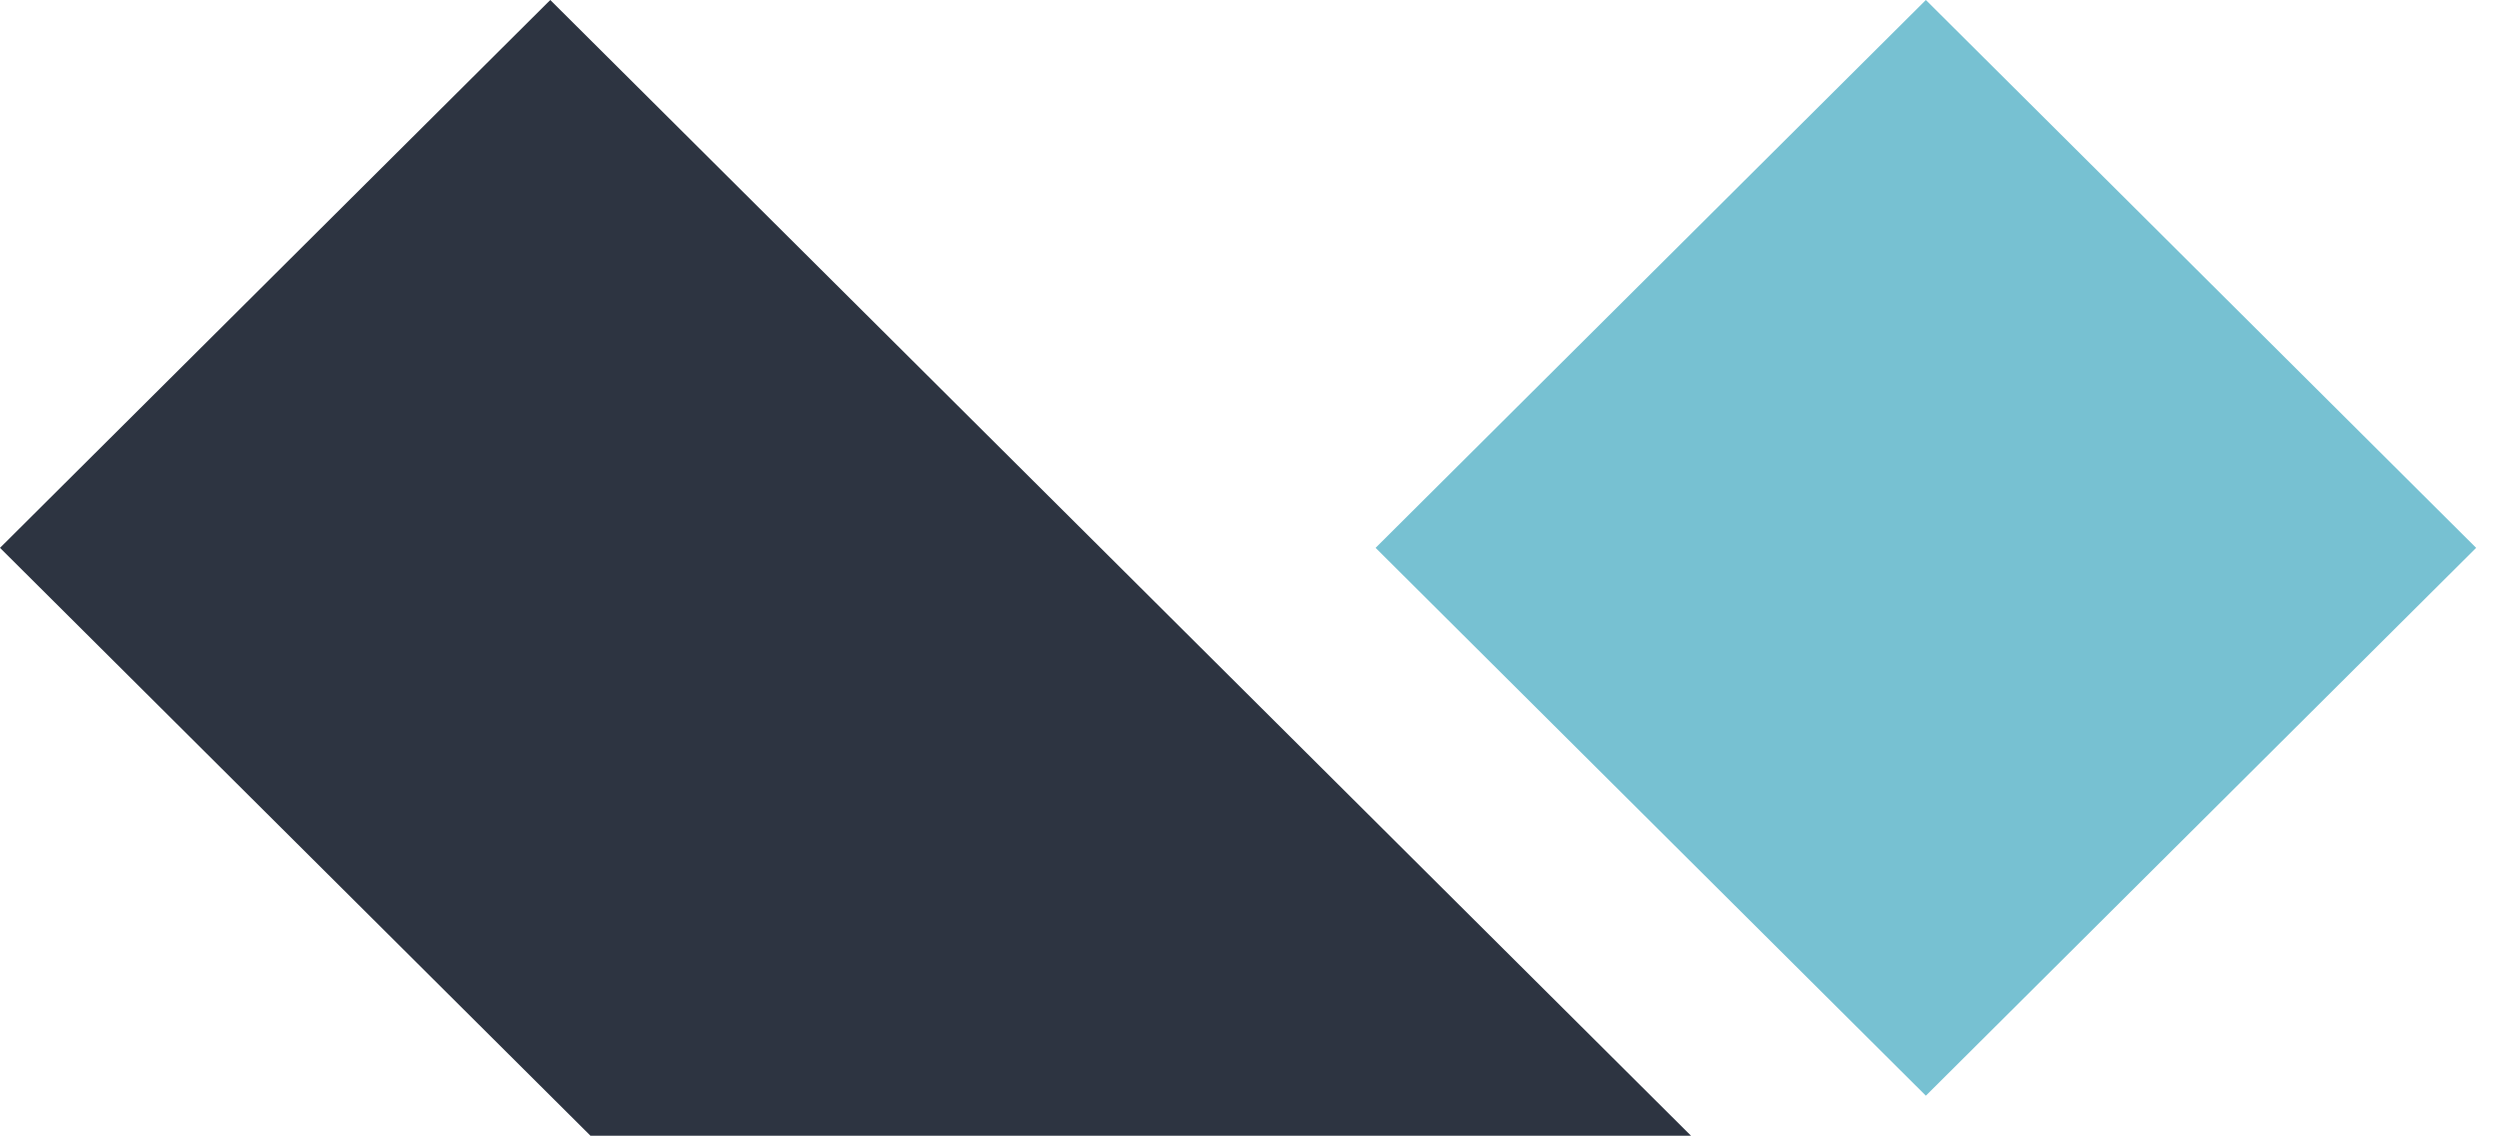
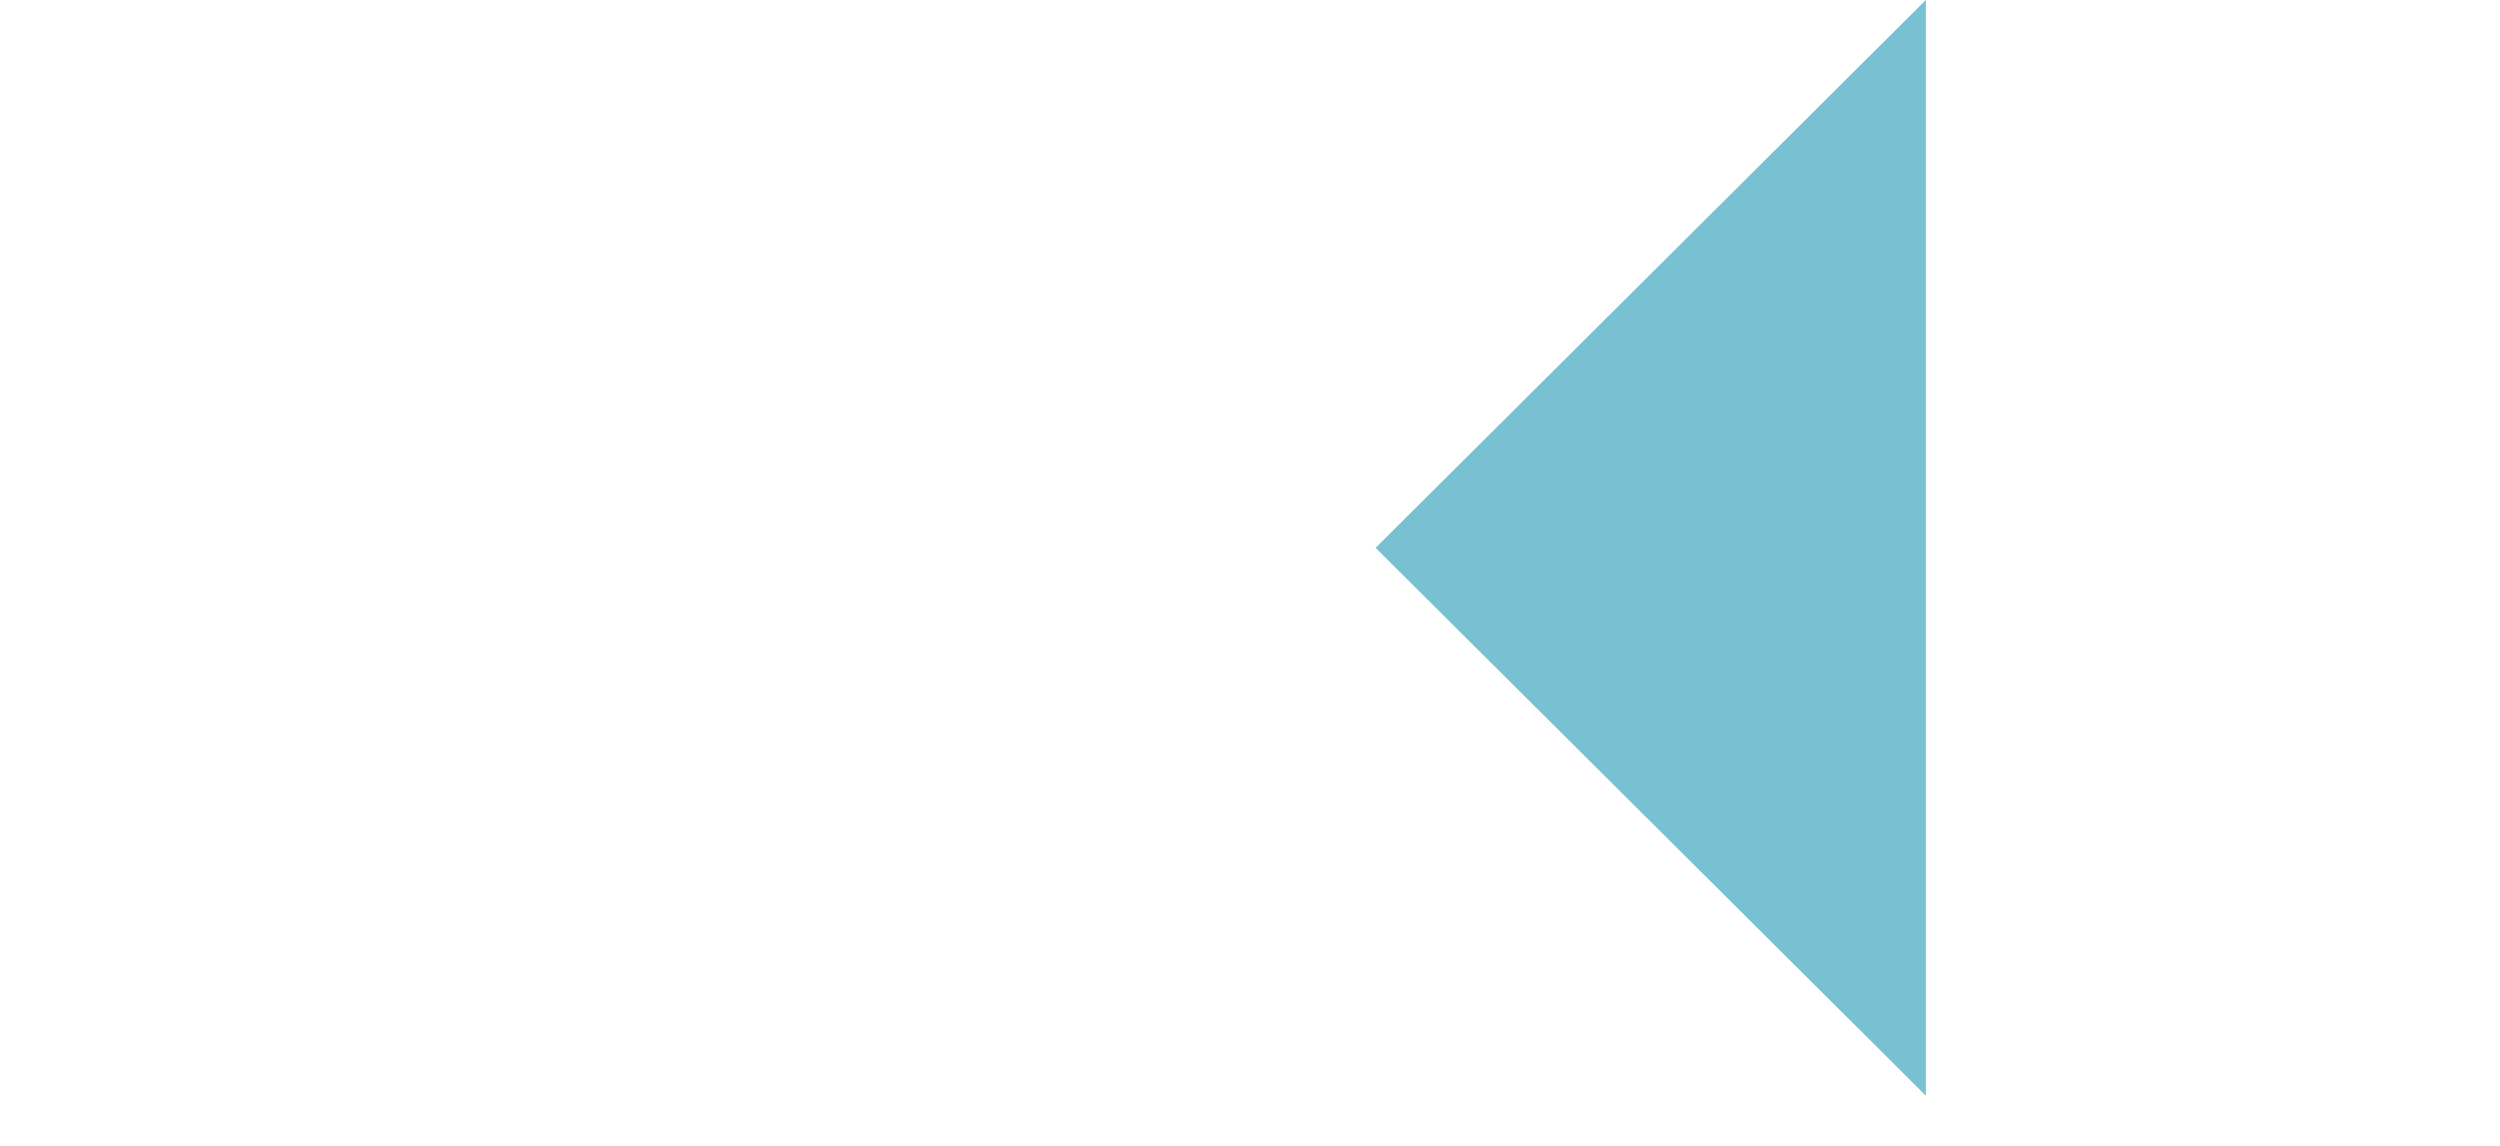
<svg xmlns="http://www.w3.org/2000/svg" width="72.0" height="33.0" viewBox="0.0 0.0 72.0 33.0" fill="none">
-   <path d="M55.465 0L71.313 15.778L55.465 31.556L39.617 15.778L55.465 0Z" fill="#77C1D2" />
-   <path d="M15.848 0L48.702 32.71H17.007L0 15.778L15.848 0Z" fill="#2D3441" />
+   <path d="M55.465 0L55.465 31.556L39.617 15.778L55.465 0Z" fill="#77C1D2" />
</svg>